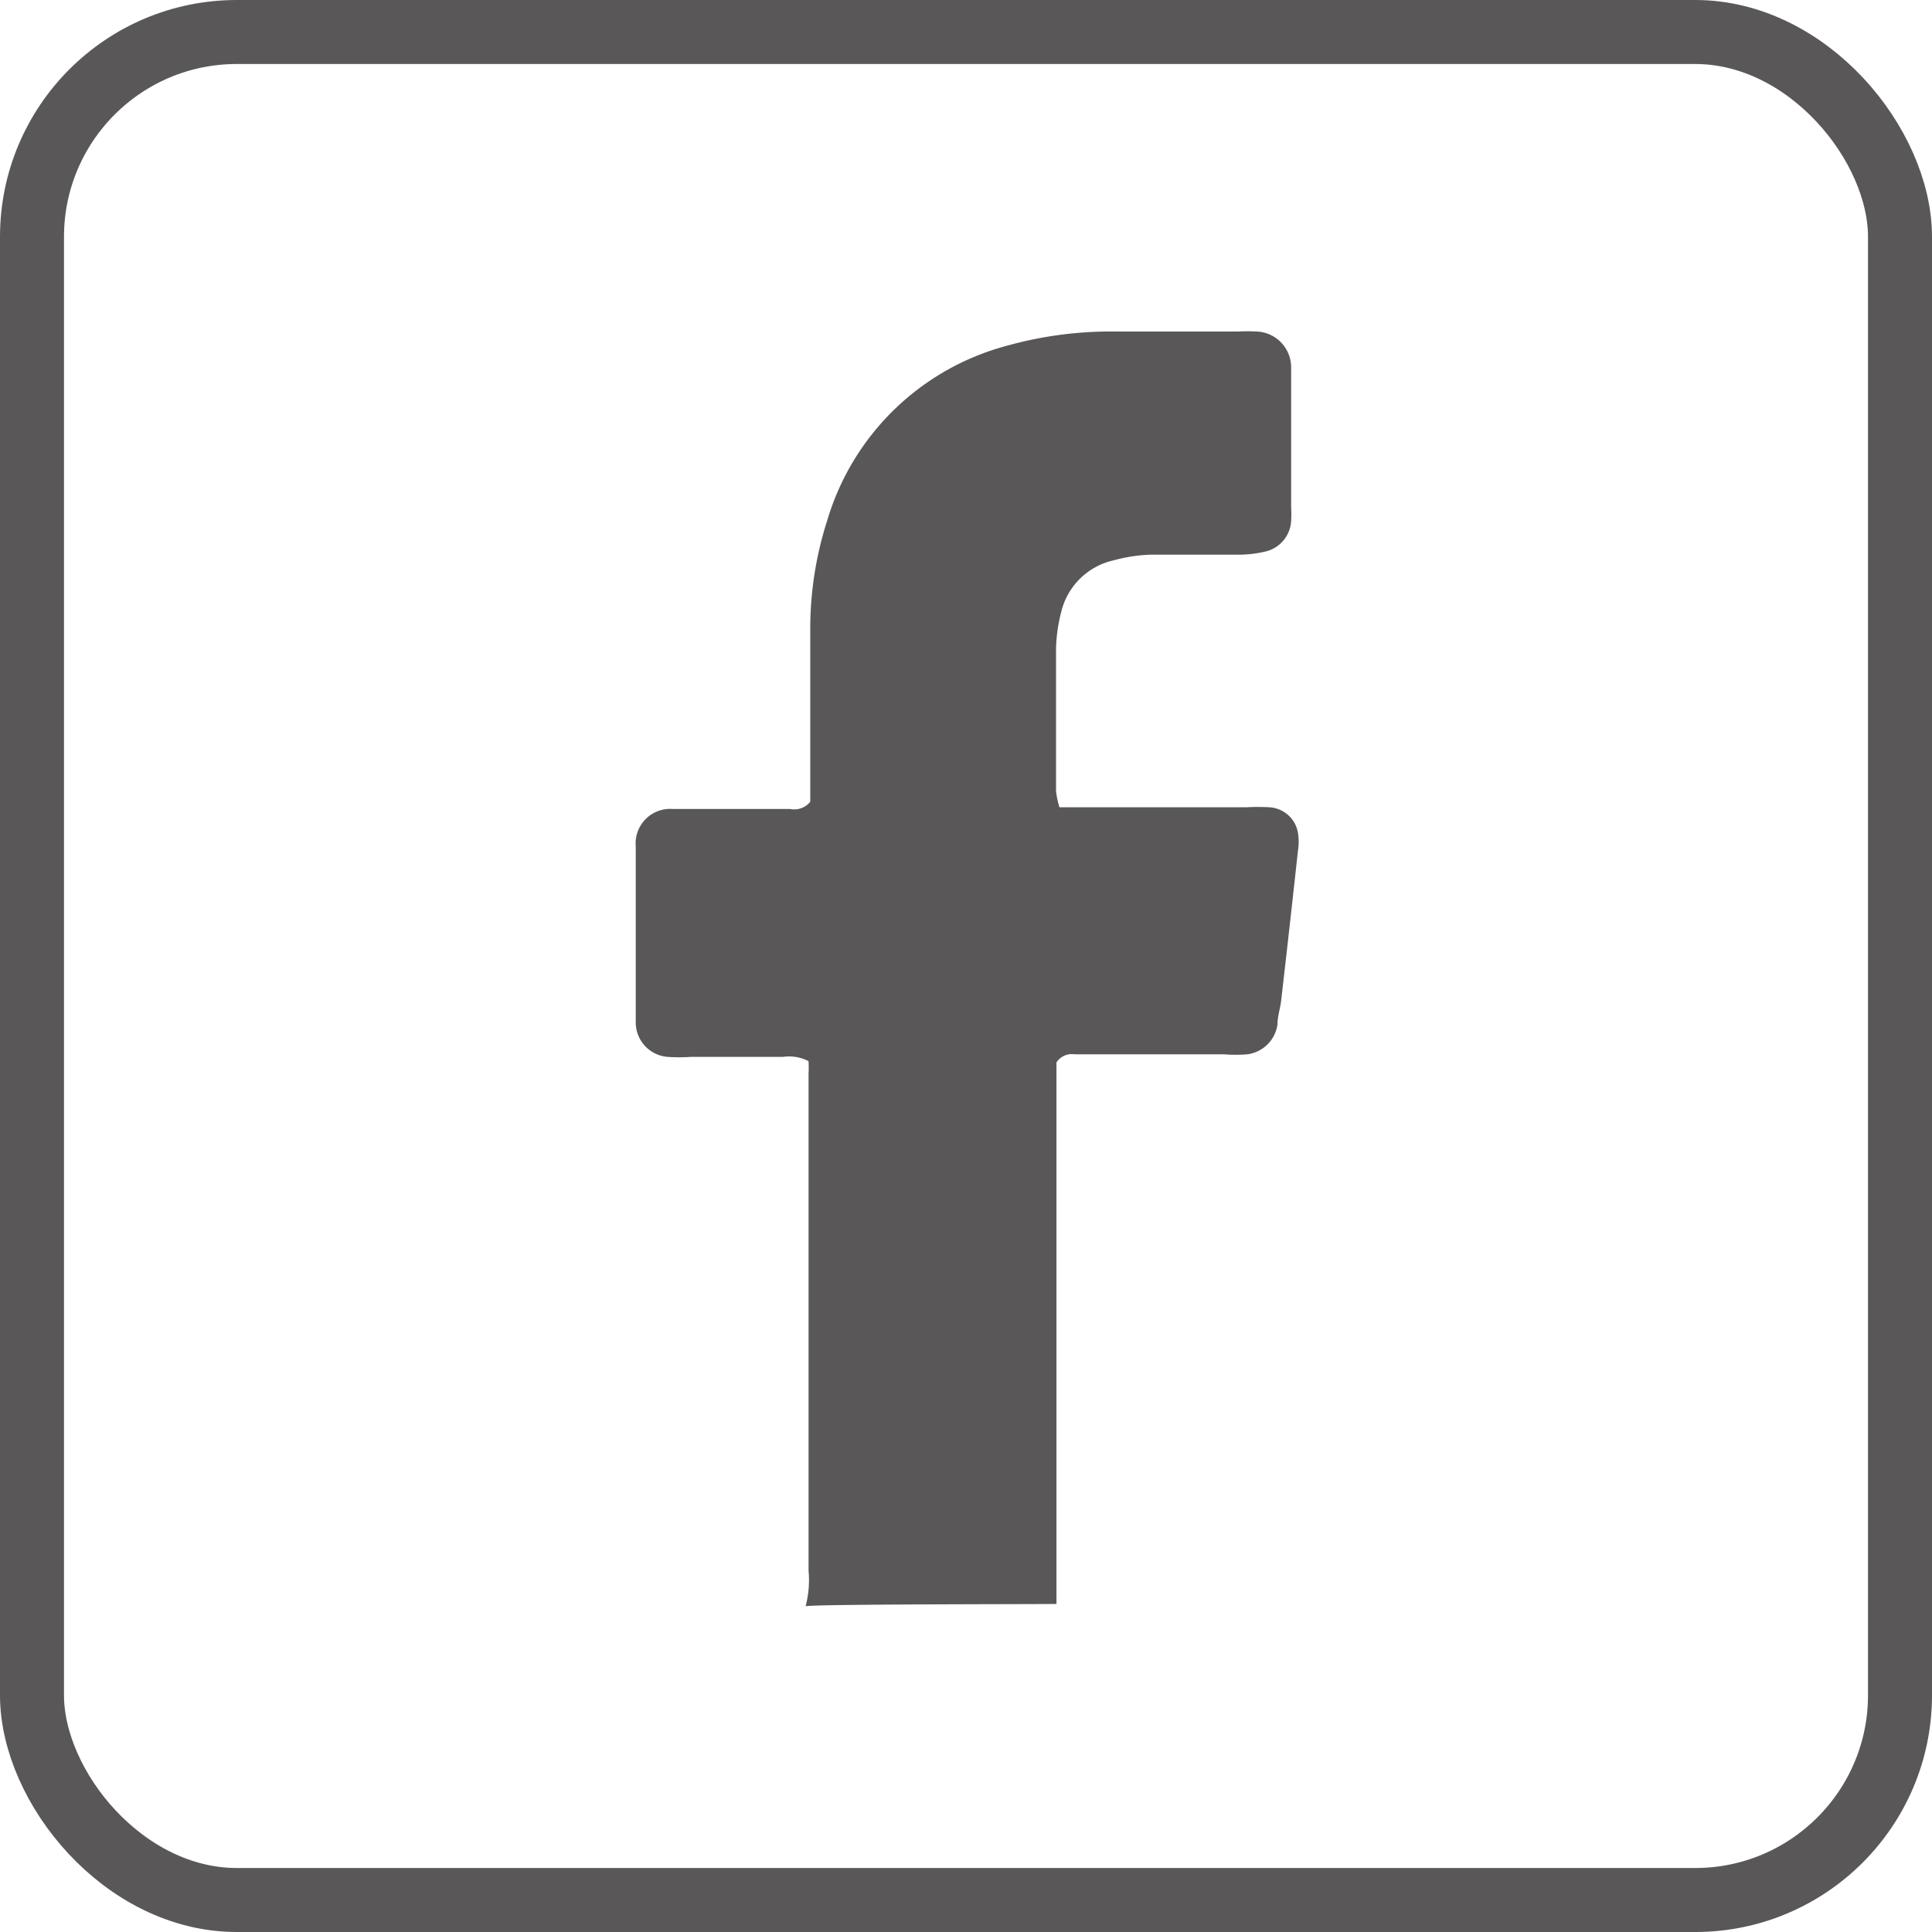
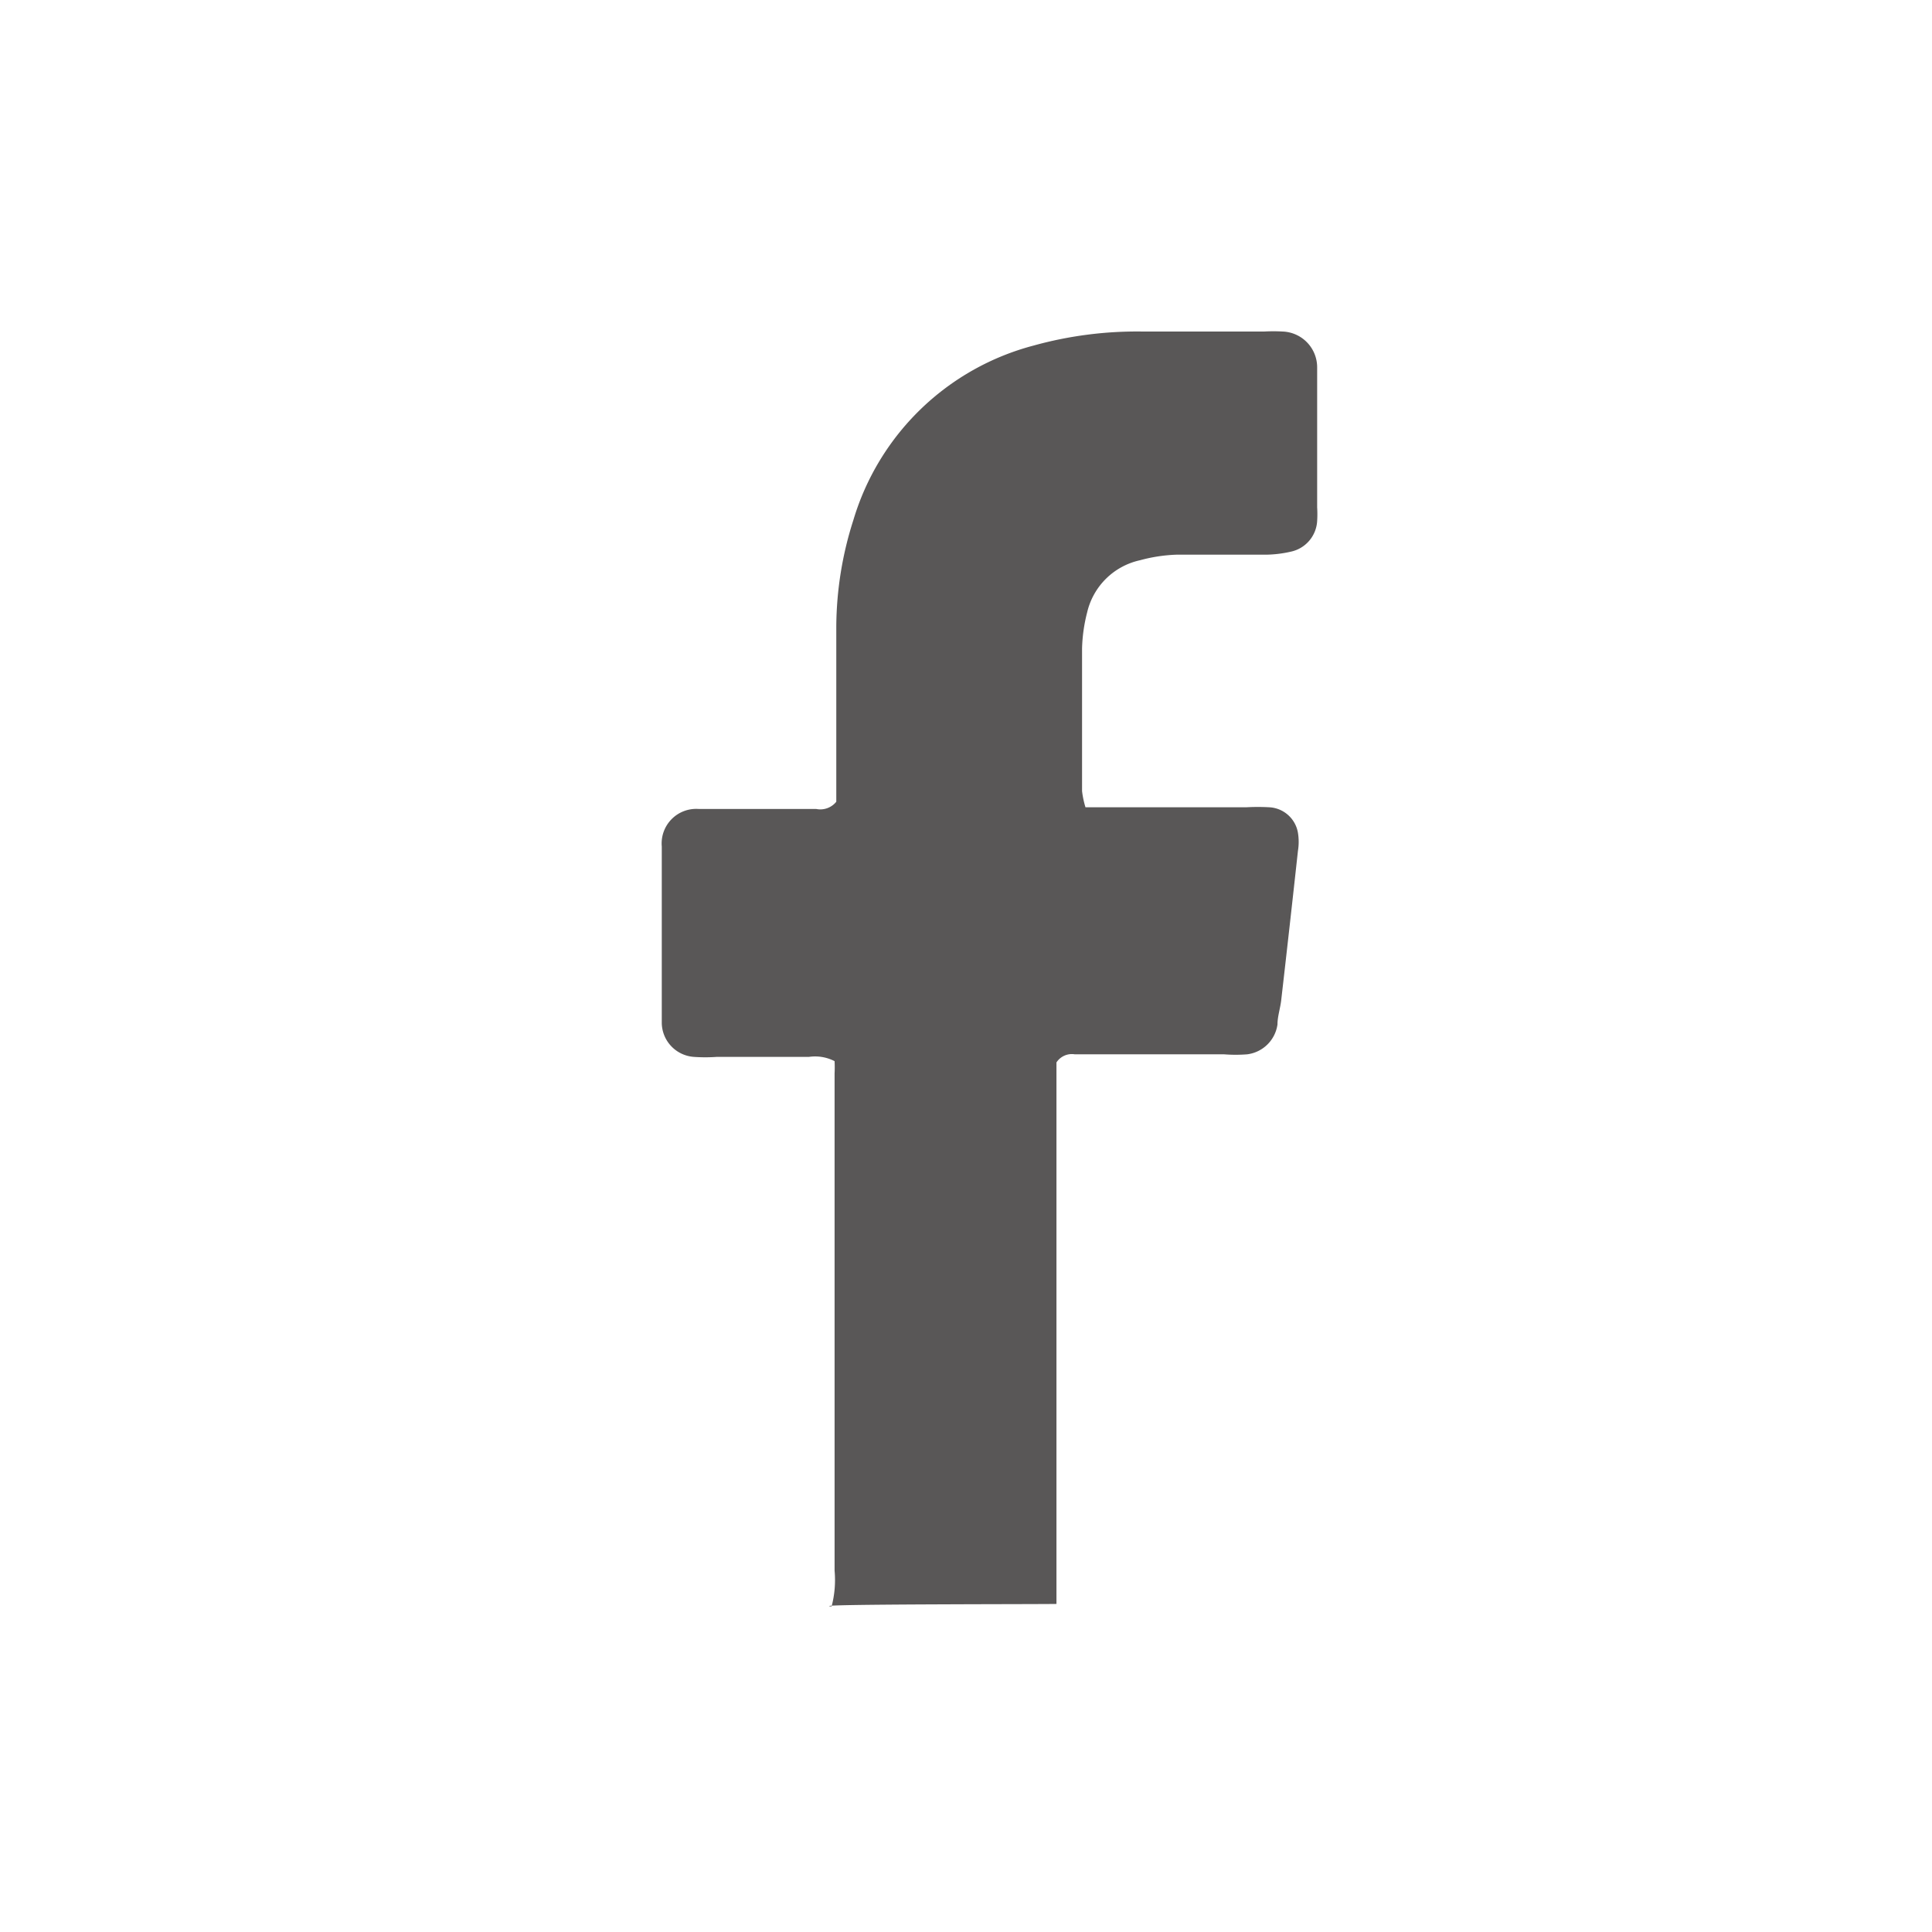
<svg xmlns="http://www.w3.org/2000/svg" id="圖層_1" data-name="圖層 1" viewBox="0 0 45.28 45.28">
  <title>icon-fb-g</title>
-   <rect x="0.75" y="0.75" width="43.78" height="43.78" rx="4.8" ry="4.8" style="fill:none;stroke:#595757;stroke-linecap:round;stroke-linejoin:round;stroke-width:1.5px" />
-   <path d="M508.71,1223.63c0-.19,0-0.5,0-0.62,0-4,0-8.08,0-12.07a0.43,0.43,0,0,1,.43-0.19h3.5a3.46,3.46,0,0,0,.54,0,0.82,0.82,0,0,0,.71-0.7c0-.19.07-0.39,0.09-0.59q0.2-1.74.39-3.48a1.32,1.32,0,0,0,0-.42,0.72,0.72,0,0,0-.67-0.6,4.92,4.92,0,0,0-.54,0h-3.77l-0.61,0a2.13,2.13,0,0,1-.08-0.38c0-1.11,0-2.23,0-3.34a3.76,3.76,0,0,1,.12-0.85,1.63,1.63,0,0,1,1.24-1.22,3.72,3.72,0,0,1,.85-0.13c0.7,0,1.4,0,2.1,0a2.75,2.75,0,0,0,.58-0.07,0.78,0.78,0,0,0,.62-0.72,2.62,2.62,0,0,0,0-.32q0-1.48,0-3c0-.09,0-0.18,0-0.27a0.84,0.84,0,0,0-.81-0.85,3.91,3.91,0,0,0-.43,0h-2.86a9.06,9.06,0,0,0-2.55.33,6,6,0,0,0-4.22,4.09,8.29,8.29,0,0,0-.4,2.49c0,1.19,0,2.37,0,3.56,0,0.2,0,.39,0,0.55a0.48,0.48,0,0,1-.47.17h-2.75a0.81,0.81,0,0,0-.87.88c0,0.09,0,.18,0,0.27q0,1.75,0,3.5c0,0.13,0,.25,0,0.38a0.81,0.81,0,0,0,.75.78,3.8,3.8,0,0,0,.54,0h2.16a1,1,0,0,1,.6.1,2.86,2.86,0,0,1,0,.29c0,0.13,0,.25,0,0.38q0,5.63,0,11.27a2.43,2.43,0,0,1-.07.84C502.71,1223.63,508.95,1223.64,508.71,1223.63Z" transform="translate(-483.95 -1186.04)" style="fill:#595757" />
+   <path d="M508.71,1223.63c0-.19,0-0.5,0-0.62,0-4,0-8.08,0-12.07a0.43,0.43,0,0,1,.43-0.19h3.5a3.46,3.46,0,0,0,.54,0,0.82,0.82,0,0,0,.71-0.7c0-.19.07-0.39,0.09-0.59q0.2-1.74.39-3.48a1.32,1.32,0,0,0,0-.42,0.72,0.72,0,0,0-.67-0.6,4.92,4.92,0,0,0-.54,0h-3.77a2.13,2.13,0,0,1-.08-0.38c0-1.11,0-2.23,0-3.34a3.76,3.76,0,0,1,.12-0.85,1.63,1.63,0,0,1,1.24-1.22,3.72,3.72,0,0,1,.85-0.13c0.7,0,1.4,0,2.1,0a2.75,2.75,0,0,0,.58-0.07,0.78,0.78,0,0,0,.62-0.72,2.62,2.62,0,0,0,0-.32q0-1.48,0-3c0-.09,0-0.18,0-0.27a0.84,0.84,0,0,0-.81-0.85,3.91,3.91,0,0,0-.43,0h-2.86a9.06,9.06,0,0,0-2.55.33,6,6,0,0,0-4.22,4.09,8.29,8.29,0,0,0-.4,2.49c0,1.19,0,2.37,0,3.56,0,0.2,0,.39,0,0.55a0.48,0.48,0,0,1-.47.17h-2.75a0.81,0.81,0,0,0-.87.88c0,0.09,0,.18,0,0.27q0,1.75,0,3.5c0,0.13,0,.25,0,0.38a0.81,0.81,0,0,0,.75.78,3.8,3.8,0,0,0,.54,0h2.16a1,1,0,0,1,.6.1,2.86,2.86,0,0,1,0,.29c0,0.13,0,.25,0,0.38q0,5.63,0,11.27a2.43,2.43,0,0,1-.07.84C502.71,1223.63,508.95,1223.64,508.71,1223.63Z" transform="translate(-483.95 -1186.04)" style="fill:#595757" />
</svg>